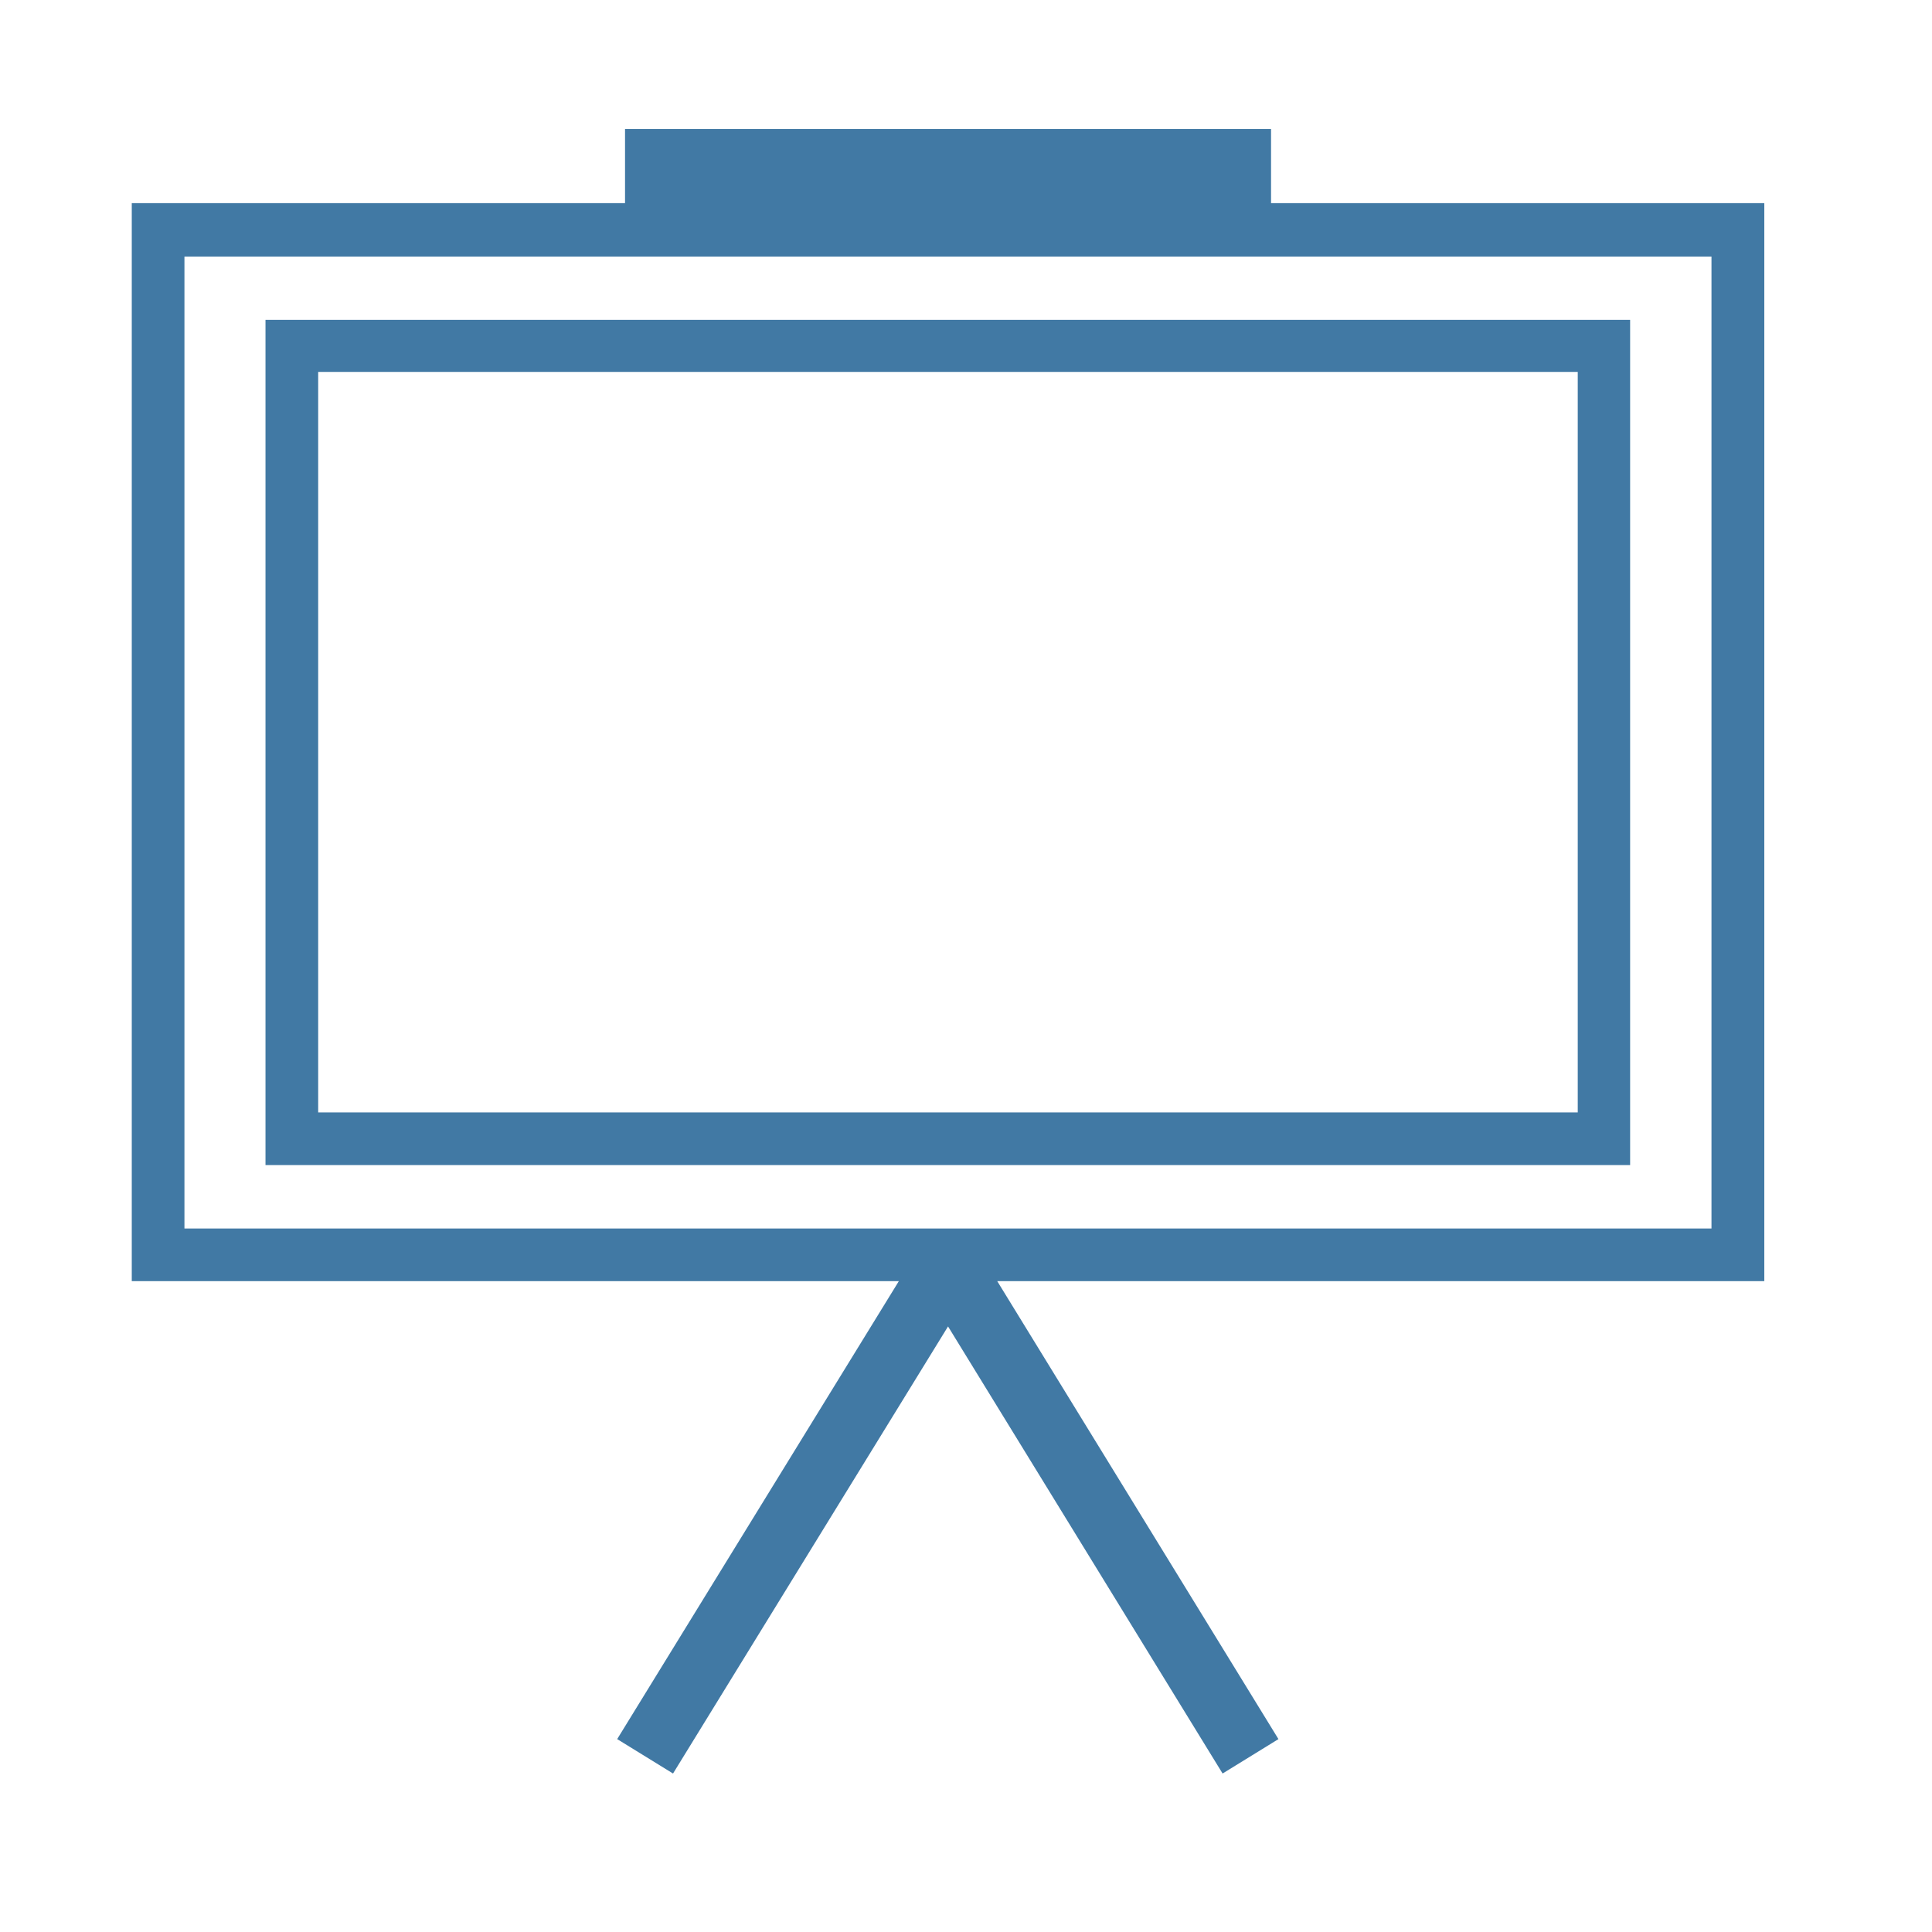
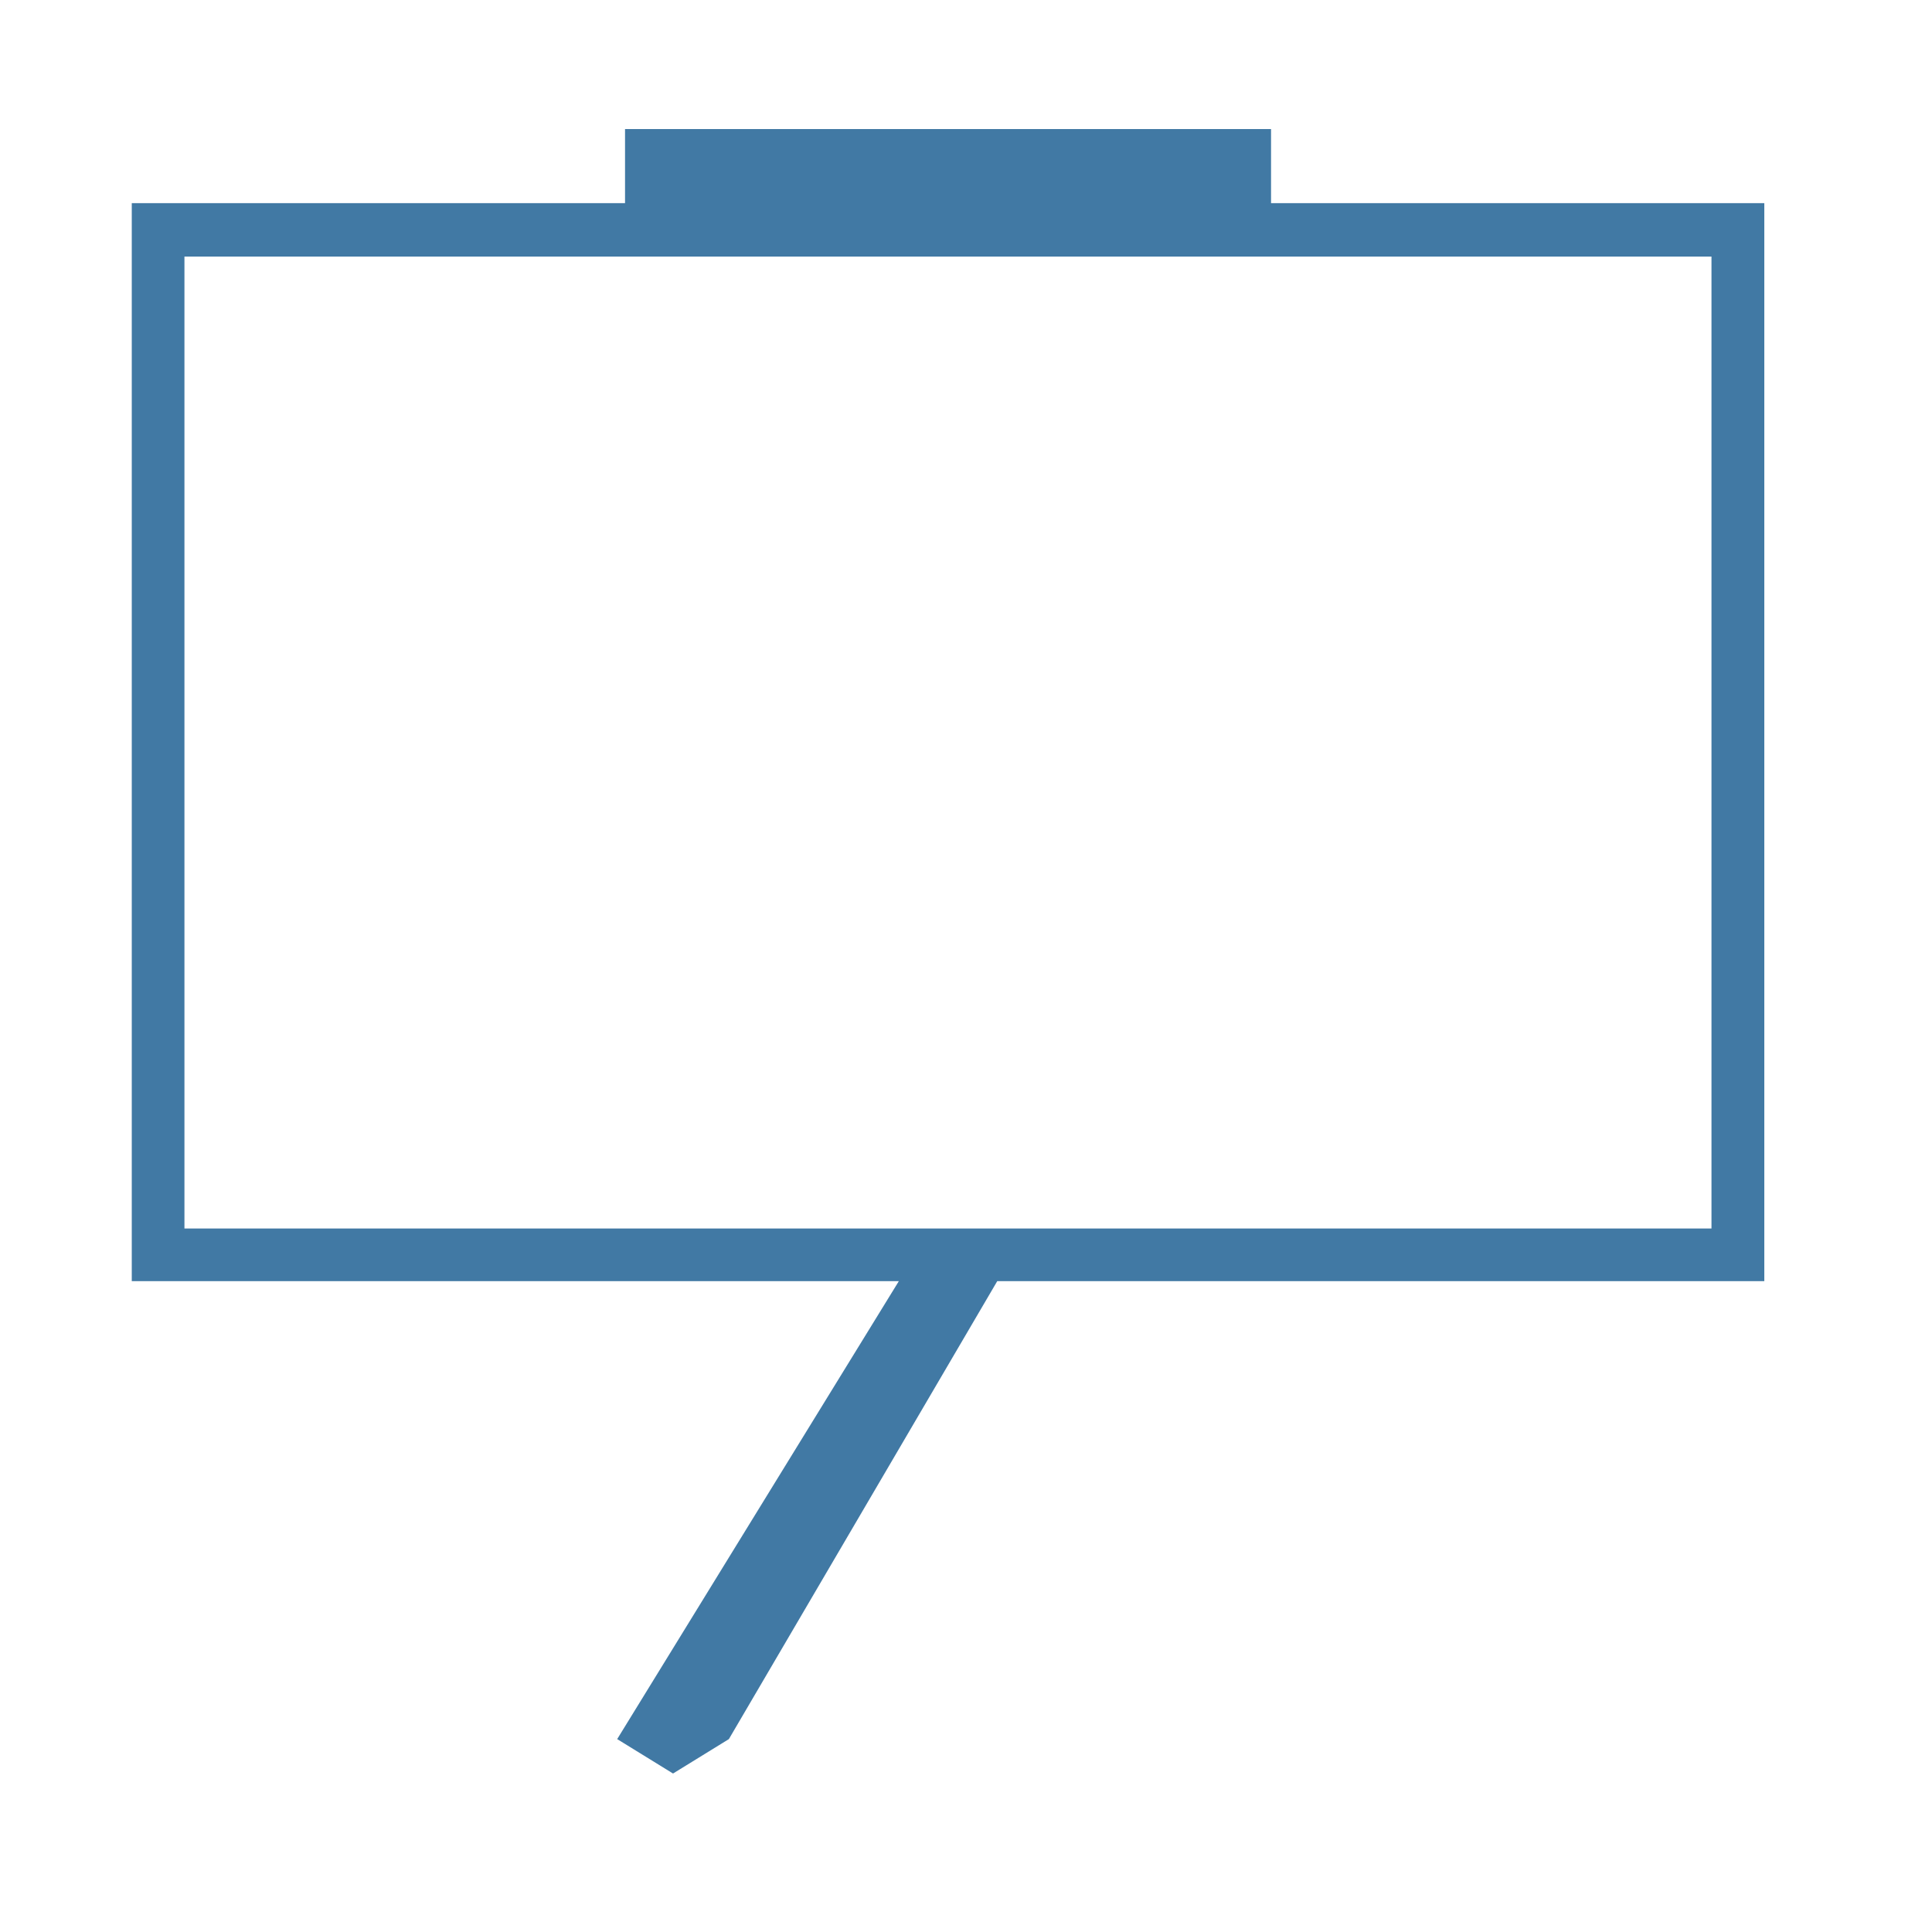
<svg xmlns="http://www.w3.org/2000/svg" id="Layer_1" data-name="Layer 1" viewBox="0 0 128 128">
  <defs>
    <style>.cls-1{fill:#4179a4;}</style>
  </defs>
  <title>icon-course</title>
-   <path class="cls-1" d="M17.59,77.19H108v-56H17.59Zm86.94-52.55V73.7H21.08V24.64Z" />
-   <path class="cls-1" d="M116.89,13.46H84.21V8.55H41.41v4.91H8.73V84.88H59.55L40.89,115.22l3.7,2.28L62.81,87.88,81,117.5l3.7-2.28L66.07,84.88h50.82ZM12.22,17H113.39V81.39H12.22Z" />
+   <path class="cls-1" d="M116.89,13.46H84.21V8.55H41.41v4.91H8.73V84.88H59.55L40.89,115.22l3.7,2.28l3.7-2.28L66.07,84.88h50.82ZM12.22,17H113.39V81.39H12.22Z" />
</svg>